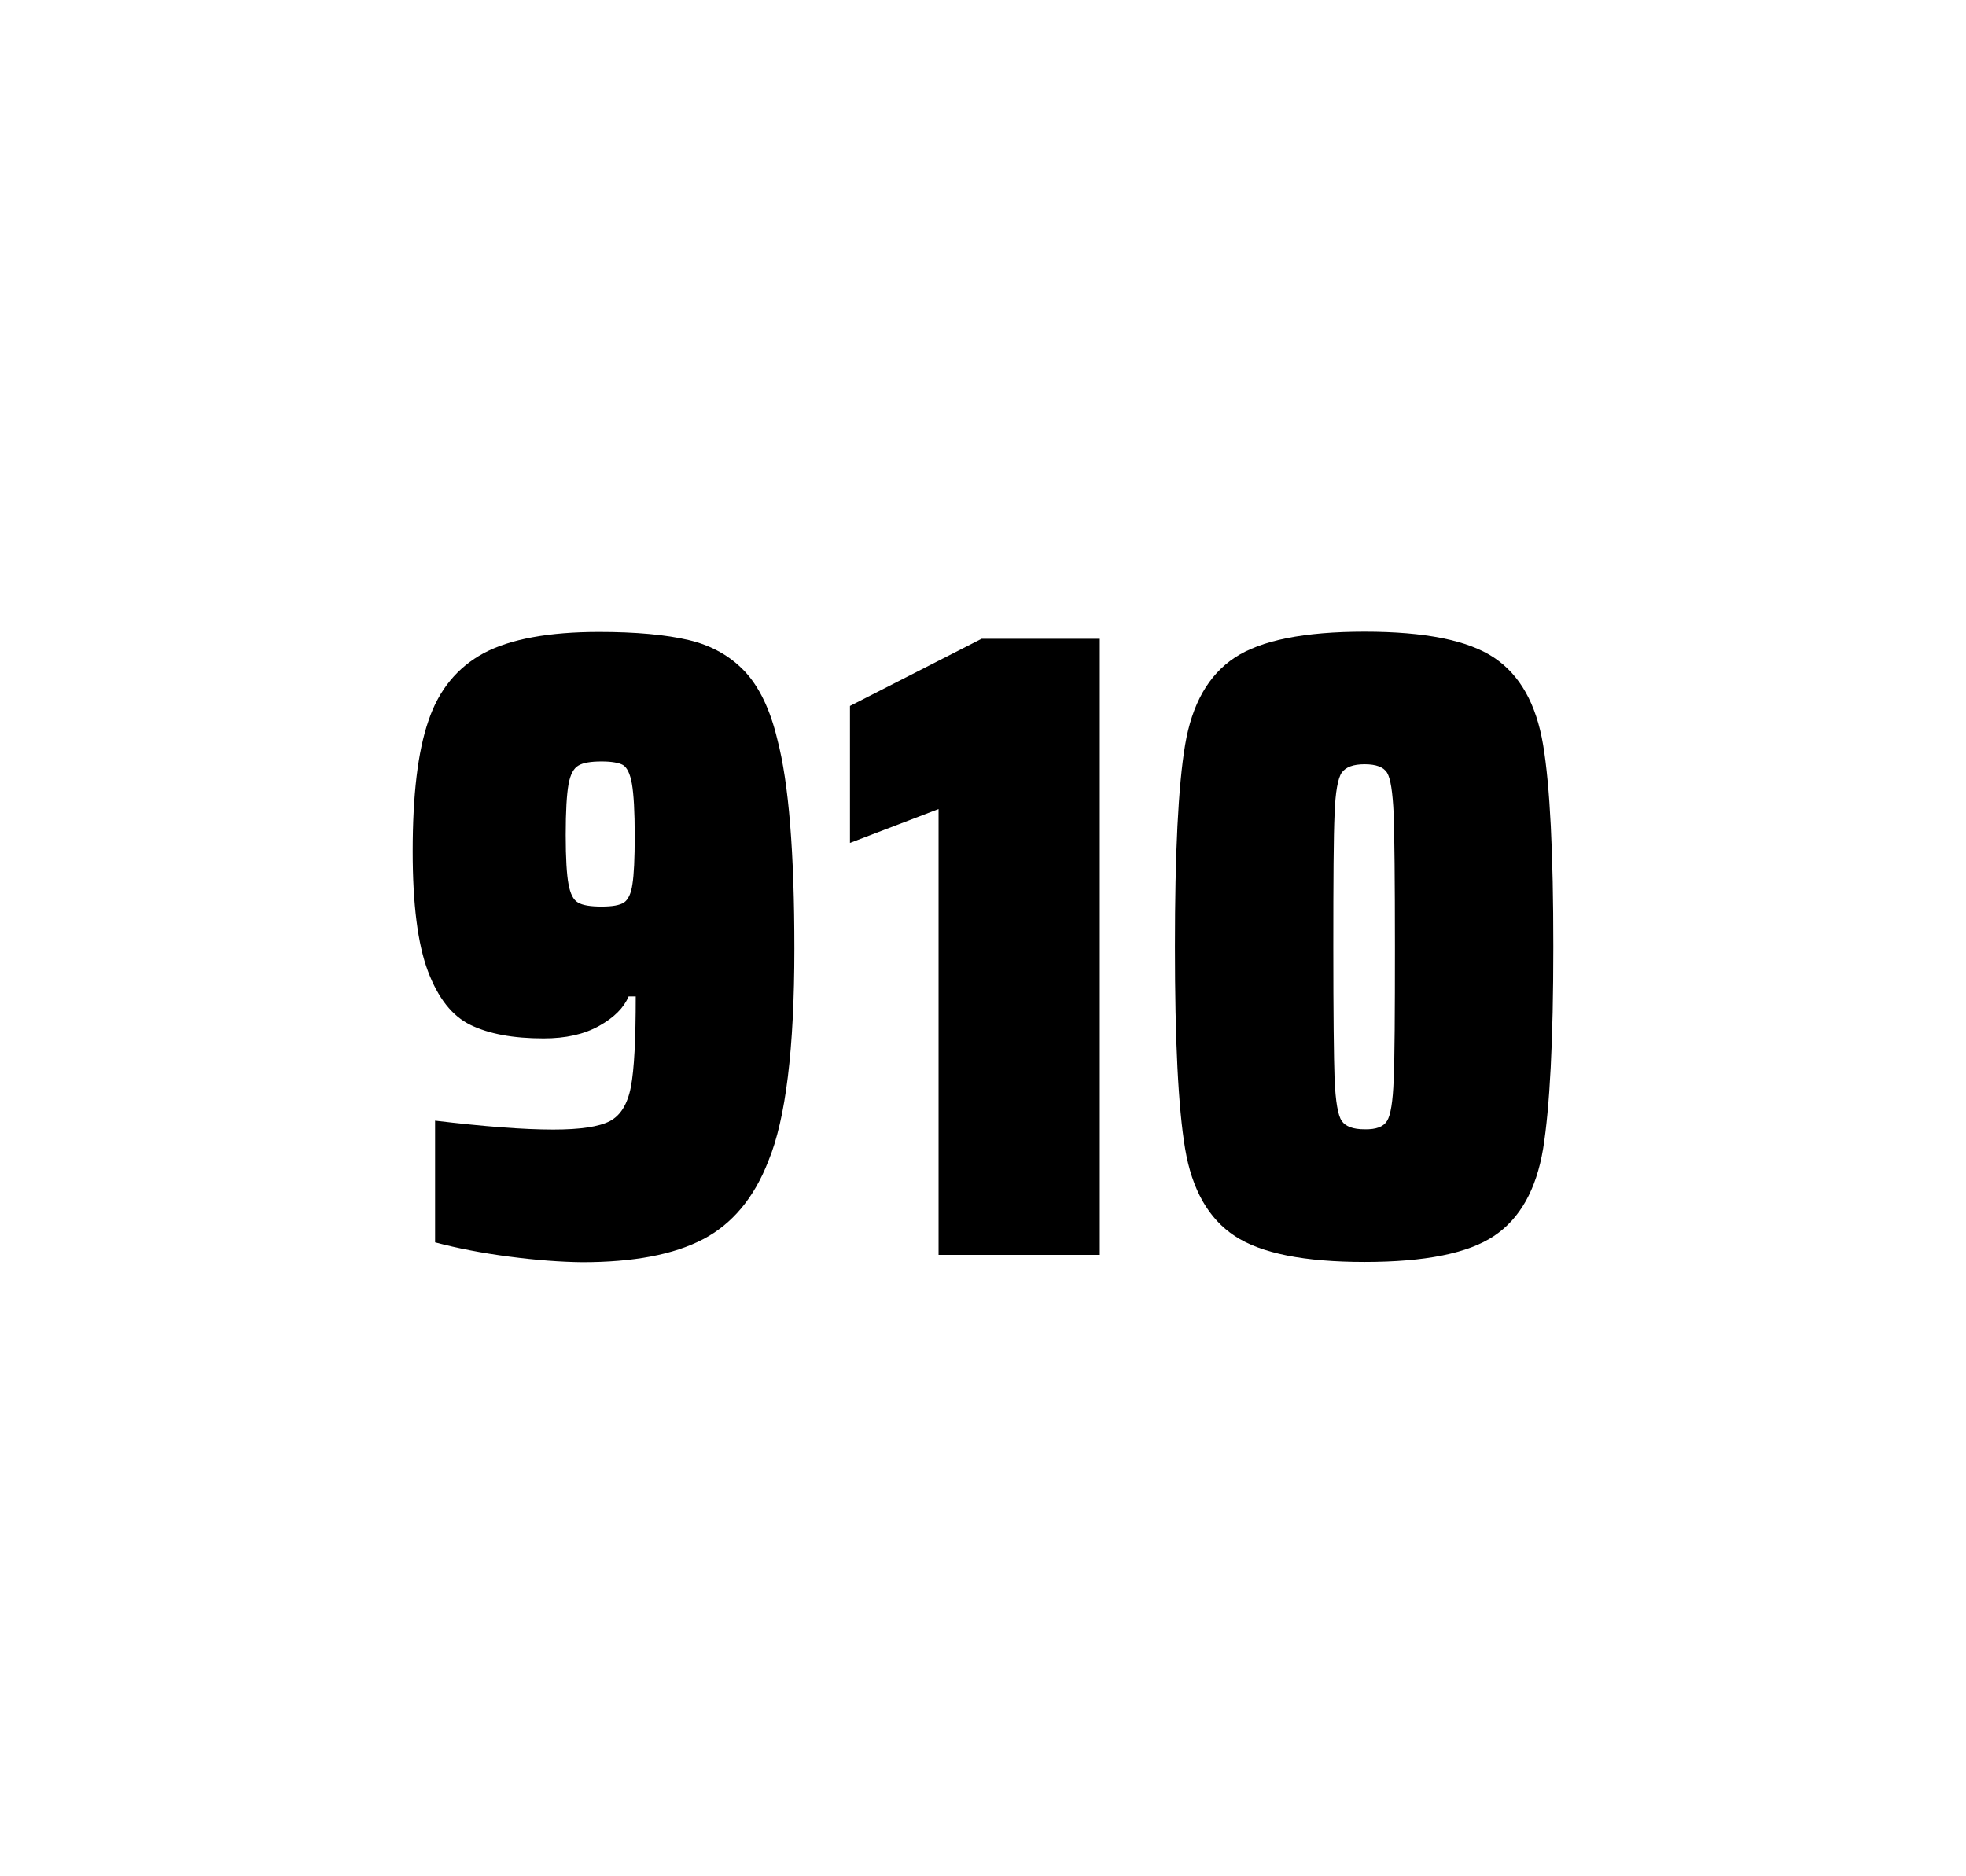
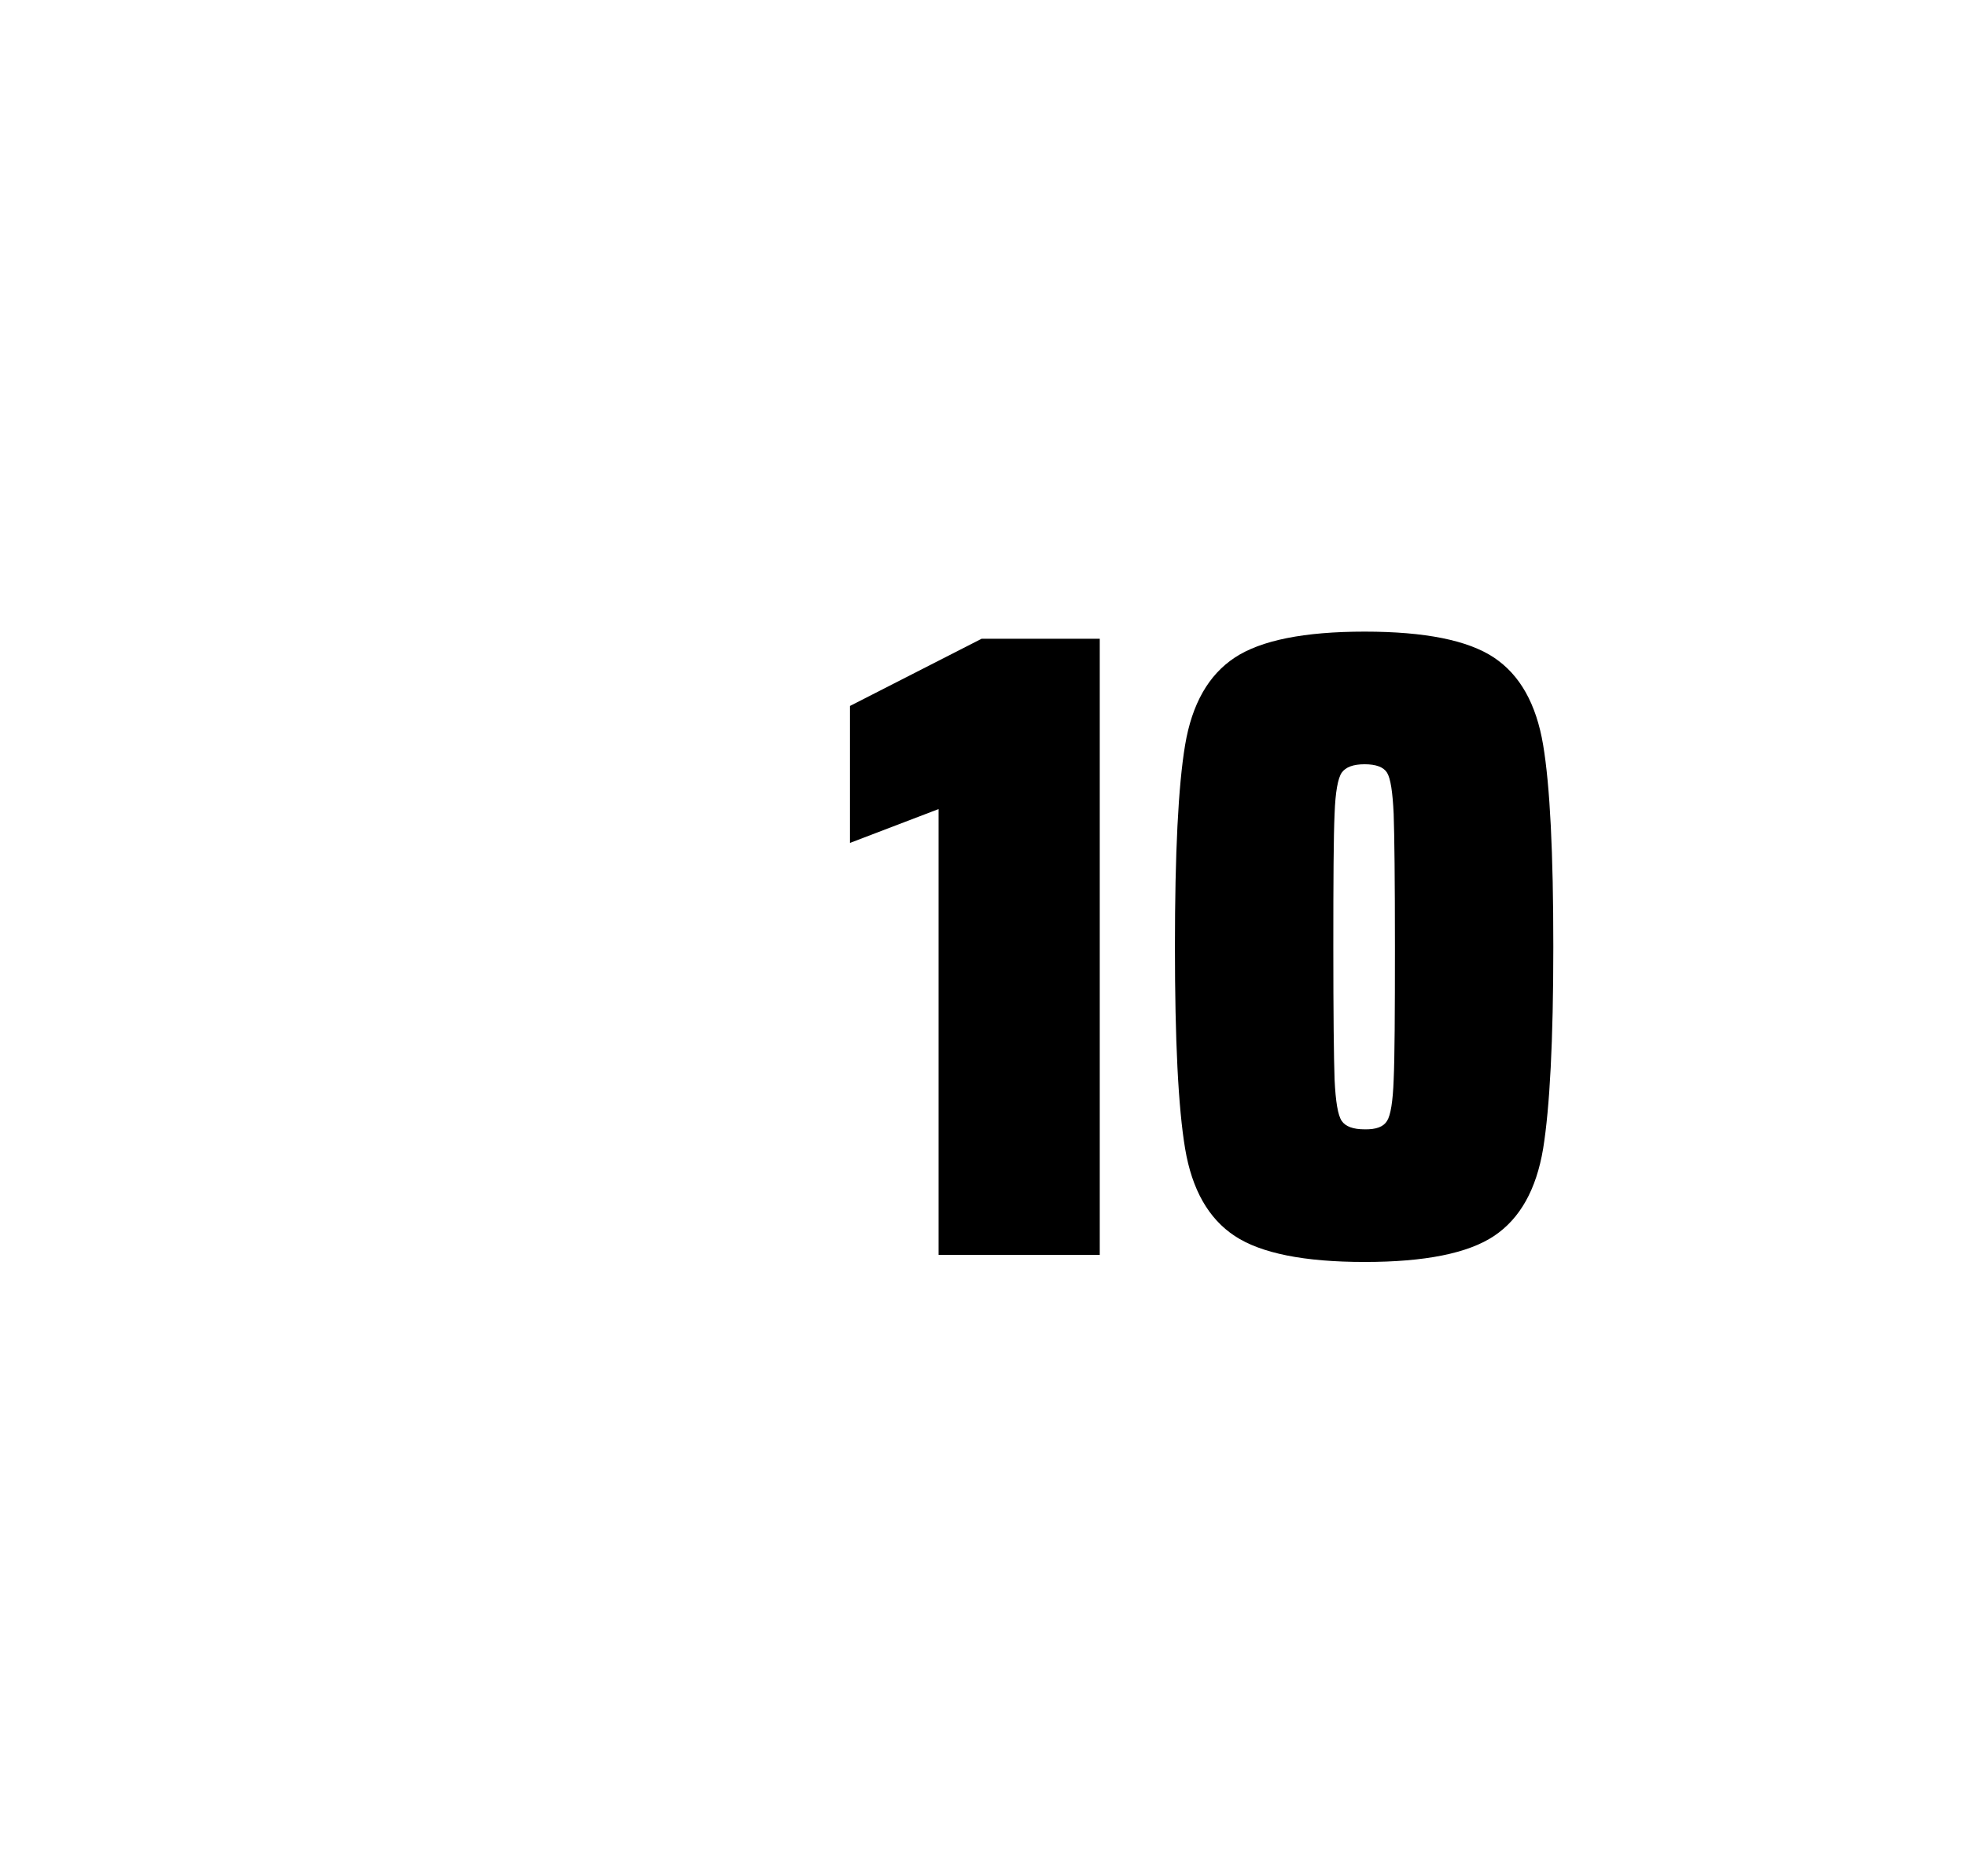
<svg xmlns="http://www.w3.org/2000/svg" version="1.1" id="wrapper" x="0px" y="0px" viewBox="0 0 772.1 737" style="enable-background:new 0 0 772.1 737;">
  <style type="text/css">
	.st0{fill:none;}
</style>
  <path id="frame" class="st0" d="M 1.5 0 L 770.5 0 C 771.3 0 772 0.7 772 1.5 L 772 735.4 C 772 736.2 771.3 736.9 770.5 736.9 L 1.5 736.9 C 0.7 736.9 0 736.2 0 735.4 L 0 1.5 C 0 0.7 0.7 0 1.5 0 Z" />
  <g id="numbers">
-     <path id="nine" d="M 200.072 493.6 C 189.272 492.2 179.572 490.3 170.872 488 L 170.872 440.2 C 190.072 442.5 205.572 443.7 217.272 443.7 C 227.872 443.7 235.172 442.6 239.472 440.4 C 243.672 438.2 246.472 433.7 247.772 426.9 C 249.072 420.1 249.672 408.3 249.672 391.4 L 246.872 391.4 C 244.972 395.9 241.172 399.7 235.272 403 C 229.372 406.3 222.172 407.9 213.472 407.9 C 201.472 407.9 191.972 406.1 184.772 402.6 C 177.572 399.1 172.072 392.1 168.072 381.5 C 164.072 370.9 162.072 355.2 162.072 334.4 C 162.072 312.4 164.072 295.2 168.272 283.1 C 172.372 270.9 179.672 262.1 190.072 256.5 C 200.472 251 215.572 248.2 235.272 248.2 C 249.772 248.2 261.572 249.3 270.472 251.4 C 279.372 253.5 286.672 257.6 292.472 263.7 C 298.172 269.8 302.472 278.7 305.272 290.4 C 309.772 307.5 311.972 334.9 311.972 372.7 C 311.972 411.9 308.572 439.6 301.772 456 C 296.172 470.5 287.572 480.8 276.072 486.8 C 264.572 492.8 248.772 495.8 228.572 495.8 C 220.272 495.7 210.772 495 200.072 493.6 Z M 245.072 354.5 C 246.672 353.4 247.872 351 248.372 347.3 C 248.972 343.6 249.272 337.2 249.272 328.3 C 249.272 318.7 248.872 311.9 248.172 307.9 C 247.472 303.9 246.272 301.5 244.672 300.5 C 243.072 299.6 240.172 299.1 236.272 299.1 C 232.072 299.1 228.972 299.6 227.172 300.7 C 225.272 301.8 223.972 304.2 223.272 308.1 C 222.572 312 222.172 318.6 222.172 328 C 222.172 337.1 222.572 343.6 223.272 347.3 C 223.972 351.1 225.172 353.5 226.972 354.5 C 228.772 355.6 231.872 356.1 236.272 356.1 C 240.472 356.1 243.372 355.6 245.072 354.5 Z" />
    <path id="one" d="M 368.604 492.9 L 368.604 317.8 L 333.804 331.1 L 333.804 277.3 L 385.504 250.9 L 431.904 250.9 L 431.904 492.9 L 368.604 492.9 Z" />
    <path id="zero" d="M 484.928 485.5 C 474.628 478.7 468.128 467.3 465.428 451.2 C 462.728 435.1 461.428 408.7 461.428 371.9 C 461.428 335.1 462.728 308.7 465.428 292.6 C 468.128 276.5 474.628 265.1 484.928 258.3 C 495.228 251.5 512.228 248.1 535.928 248.1 C 559.628 248.1 576.528 251.5 586.728 258.3 C 596.928 265.1 603.328 276.5 606.028 292.6 C 608.728 308.7 610.028 335.1 610.028 371.9 C 610.028 408.7 608.628 435.1 606.028 451.2 C 603.328 467.3 596.928 478.7 586.728 485.5 C 576.528 492.3 559.628 495.7 535.928 495.7 C 512.228 495.7 495.228 492.3 484.928 485.5 Z M 544.728 440.3 C 546.128 438.1 547.028 432.7 547.328 424.1 C 547.728 415.5 547.828 398.1 547.828 371.9 C 547.828 345.6 547.628 328.2 547.328 319.7 C 546.928 311.1 546.128 305.8 544.728 303.5 C 543.328 301.3 540.428 300.2 535.928 300.2 C 531.428 300.2 528.528 301.3 526.928 303.5 C 525.428 305.7 524.428 311.1 524.128 319.7 C 523.728 328.3 523.628 345.7 523.628 371.9 C 523.628 398.2 523.828 415.6 524.128 424.1 C 524.528 432.7 525.428 438.1 526.928 440.3 C 528.428 442.5 531.428 443.6 535.928 443.6 C 540.428 443.7 543.328 442.6 544.728 440.3 Z" />
  </g>
</svg>